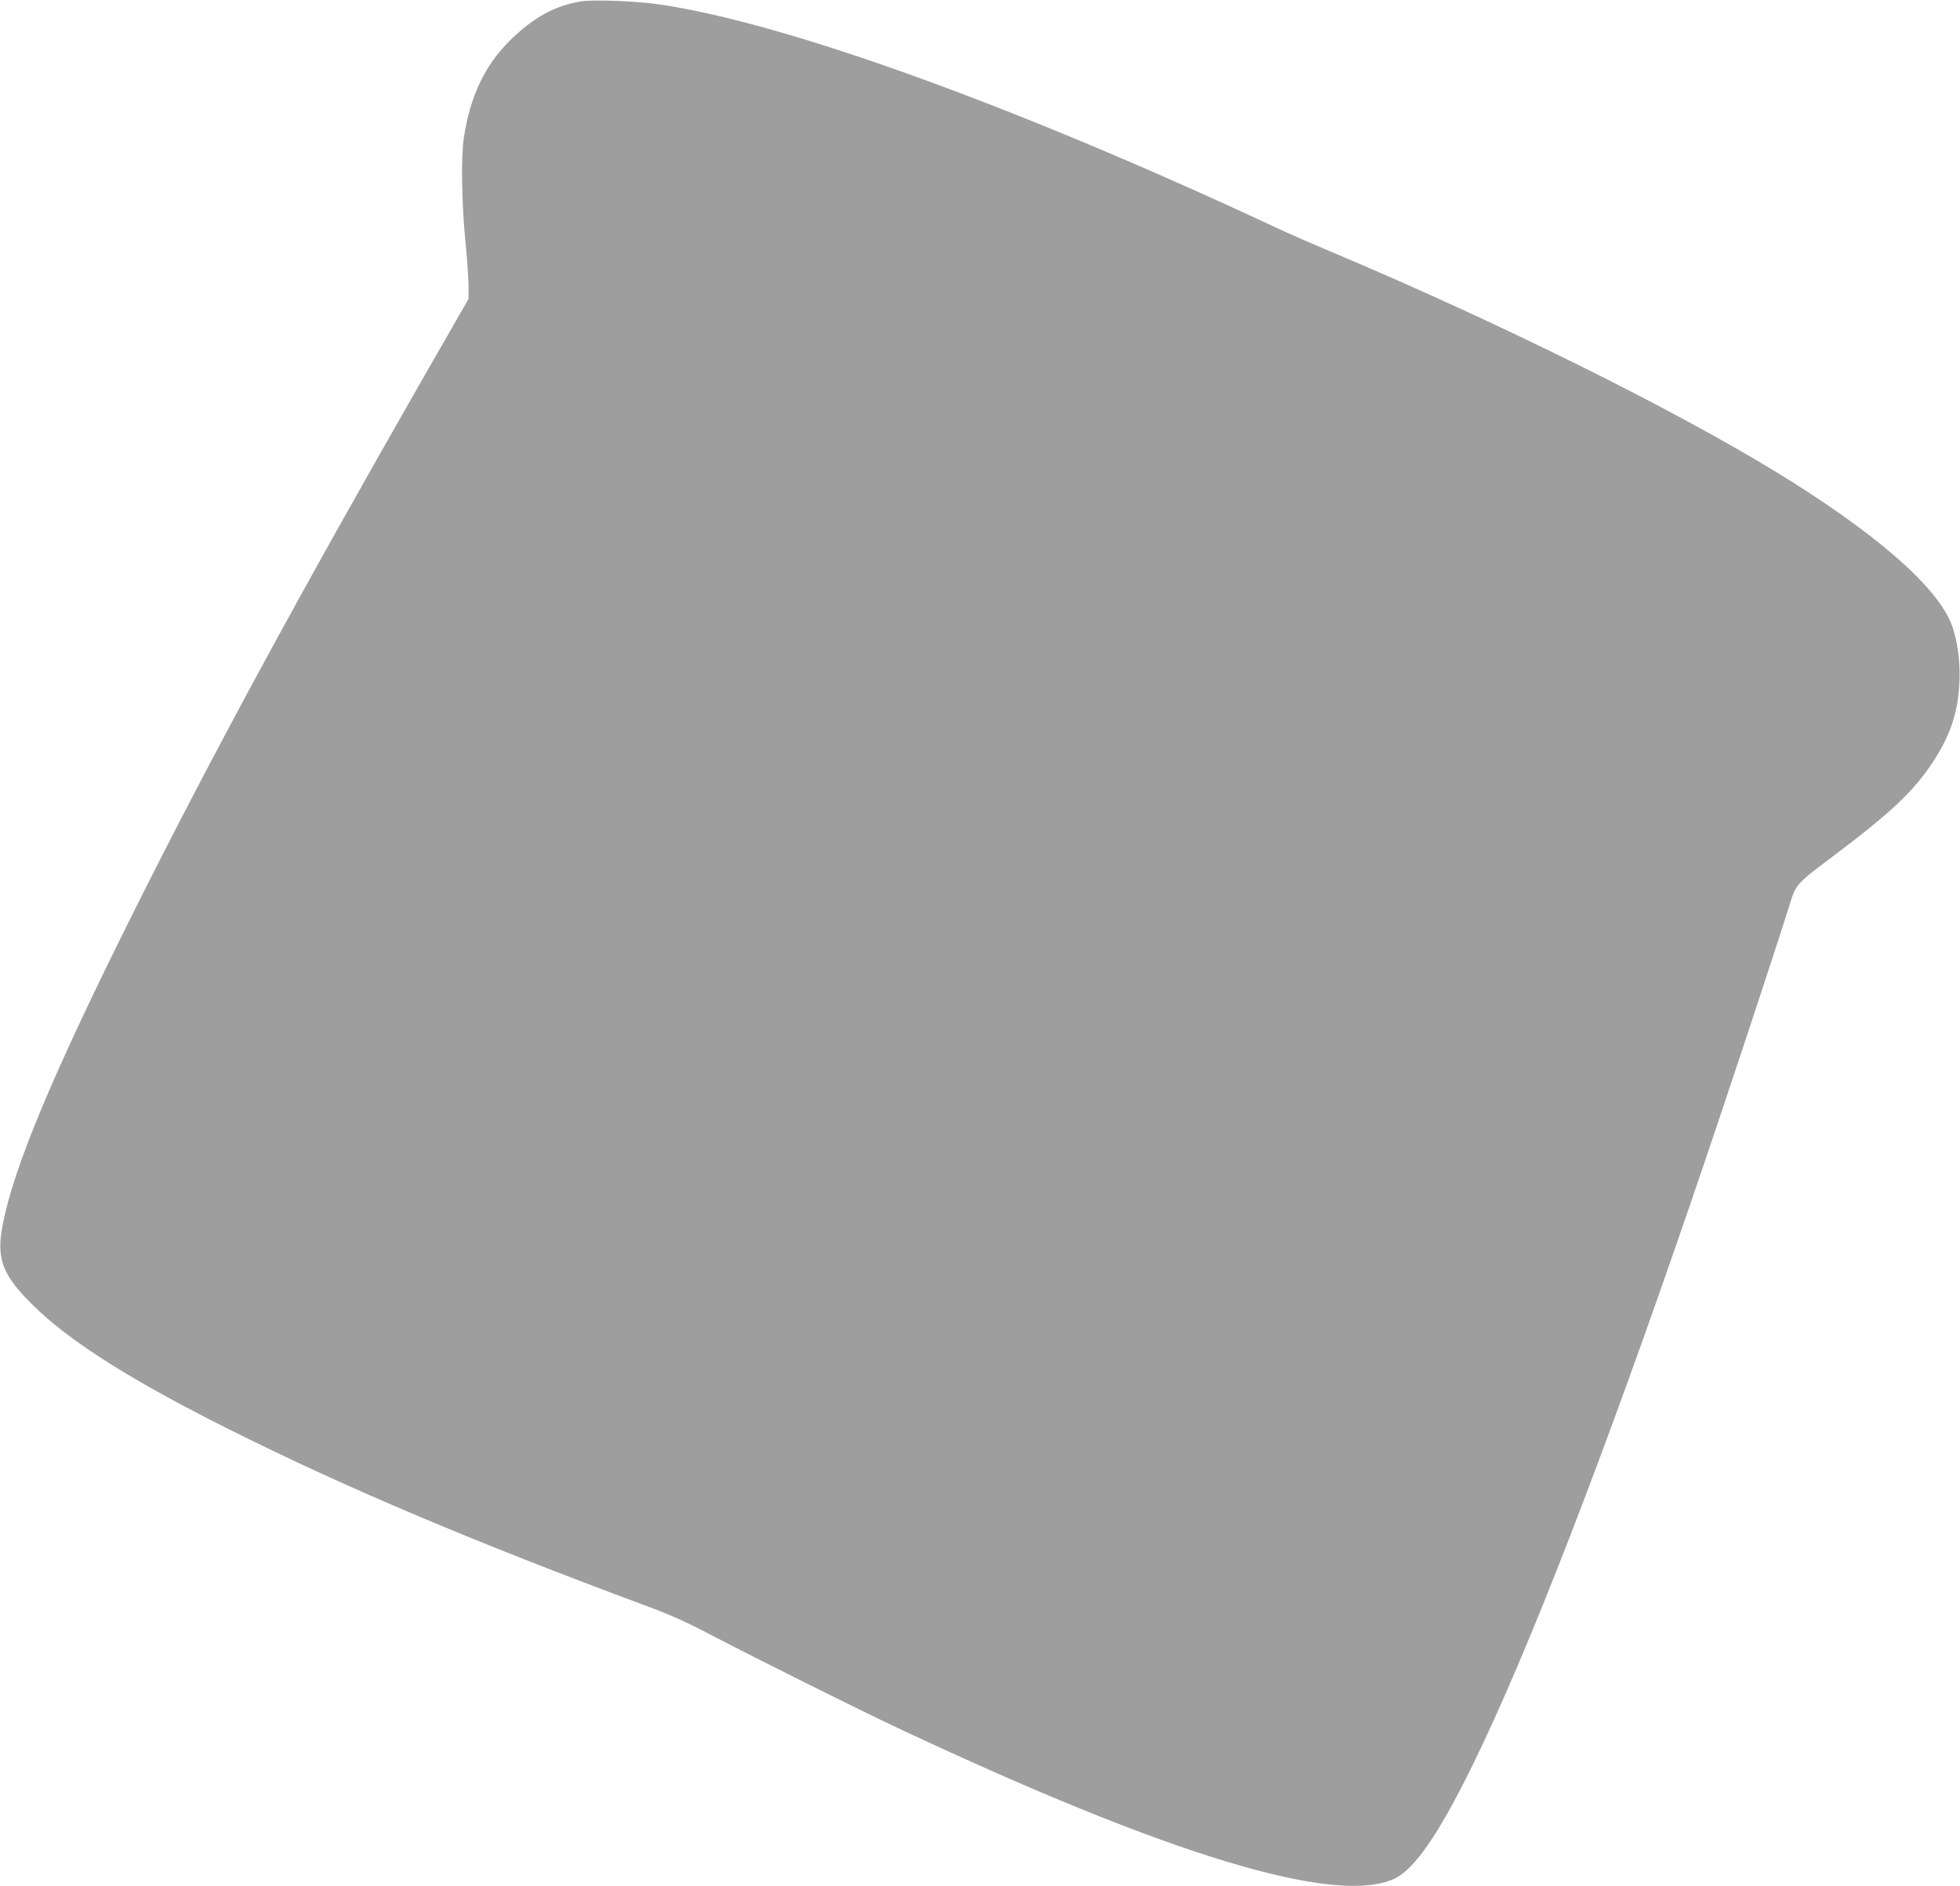
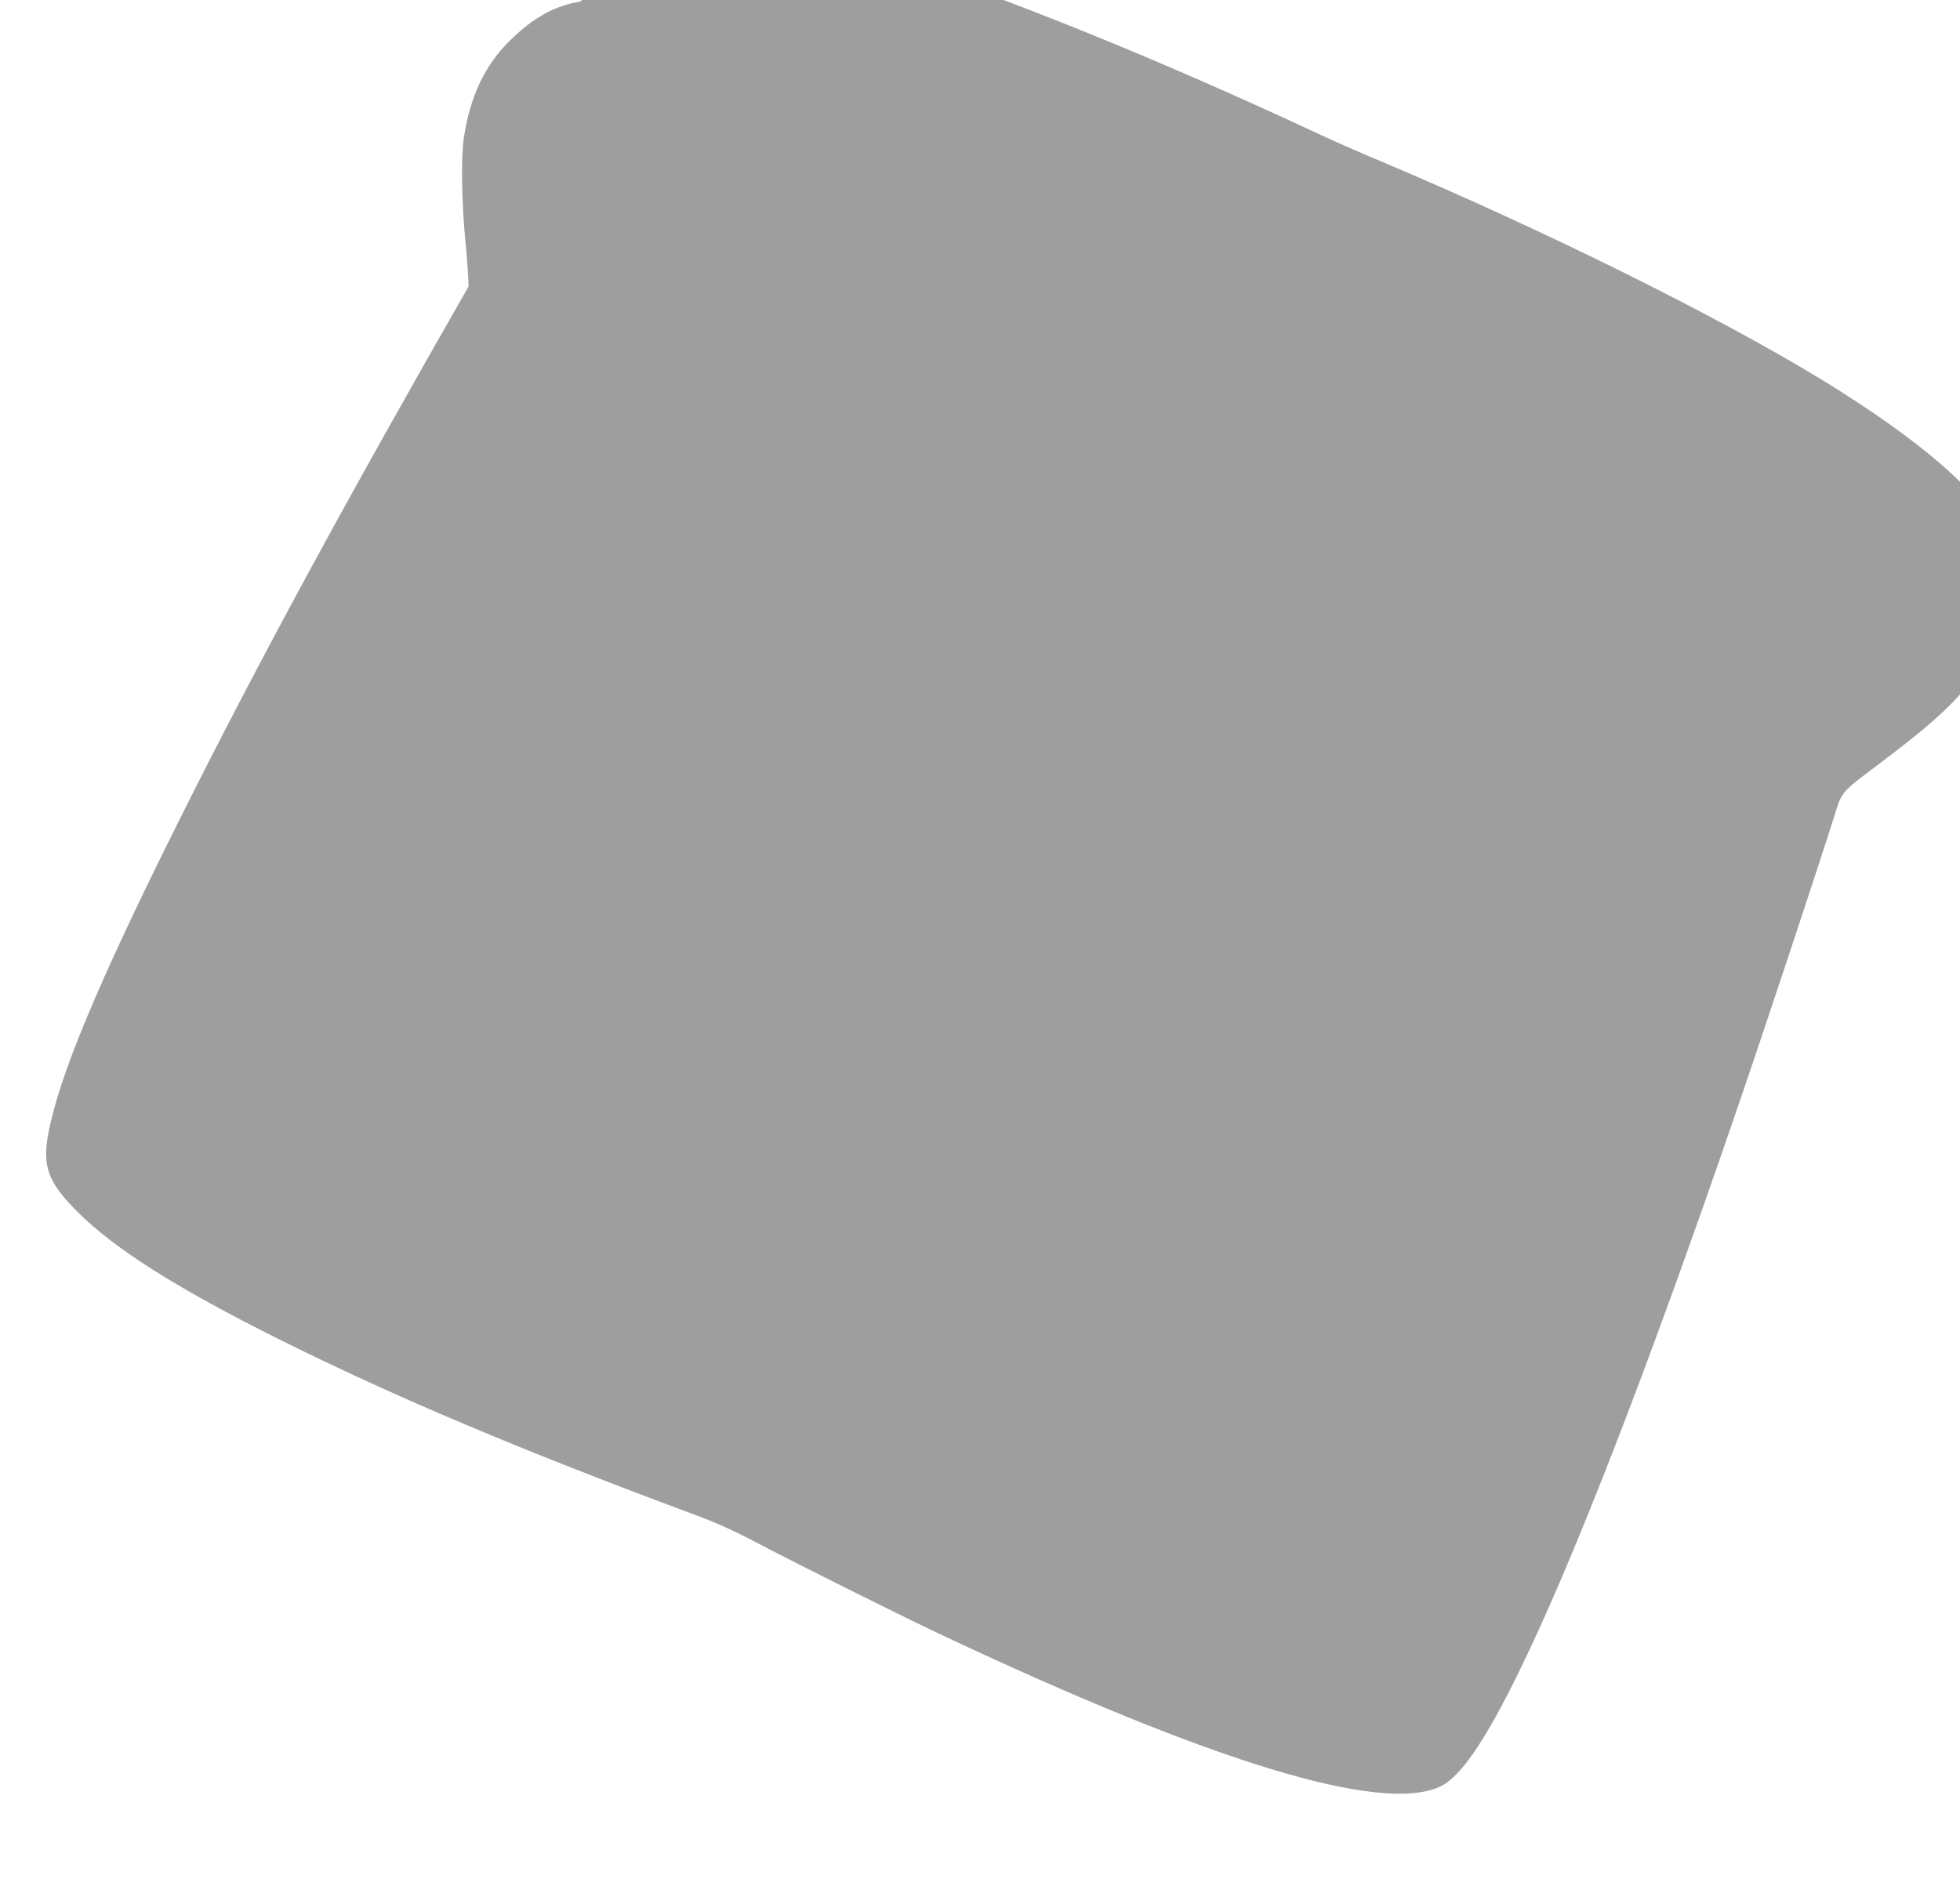
<svg xmlns="http://www.w3.org/2000/svg" version="1.0" width="1280pt" height="1232pt" viewBox="0 0 1280 1232" preserveAspectRatio="xMidYMid meet">
  <g transform="translate(0,1232) scale(0.1,-0.1)" fill="#9e9e9e" stroke="none">
-     <path d="M3795 12311 c-172 -28 -310 -104 -463 -254 -165 -161 -263 -368 -303 -639 -19 -125 -14 -422 10 -670 12 -120 21 -254 21 -299 l0 -81 -299 -521 c-818 -1430 -1376 -2459 -1885 -3477 -534 -1069 -790 -1681 -860 -2059 -40 -212 0 -319 194 -511 240 -240 654 -501 1310 -828 743 -371 1580 -725 2700 -1141 166 -61 268 -108 445 -201 264 -138 946 -479 1205 -600 1755 -825 2846 -1157 3232 -983 133 59 294 292 517 748 358 729 853 2008 1423 3670 195 568 513 1528 639 1925 50 161 40 149 304 348 362 273 511 413 635 600 115 174 167 326 176 522 7 127 -11 268 -46 368 -88 252 -495 608 -1152 1010 -680 415 -1799 970 -2868 1422 -146 61 -326 140 -400 175 -1686 788 -3184 1331 -4015 1455 -152 23 -438 34 -520 21z" />
+     <path d="M3795 12311 c-172 -28 -310 -104 -463 -254 -165 -161 -263 -368 -303 -639 -19 -125 -14 -422 10 -670 12 -120 21 -254 21 -299 c-818 -1430 -1376 -2459 -1885 -3477 -534 -1069 -790 -1681 -860 -2059 -40 -212 0 -319 194 -511 240 -240 654 -501 1310 -828 743 -371 1580 -725 2700 -1141 166 -61 268 -108 445 -201 264 -138 946 -479 1205 -600 1755 -825 2846 -1157 3232 -983 133 59 294 292 517 748 358 729 853 2008 1423 3670 195 568 513 1528 639 1925 50 161 40 149 304 348 362 273 511 413 635 600 115 174 167 326 176 522 7 127 -11 268 -46 368 -88 252 -495 608 -1152 1010 -680 415 -1799 970 -2868 1422 -146 61 -326 140 -400 175 -1686 788 -3184 1331 -4015 1455 -152 23 -438 34 -520 21z" />
  </g>
</svg>